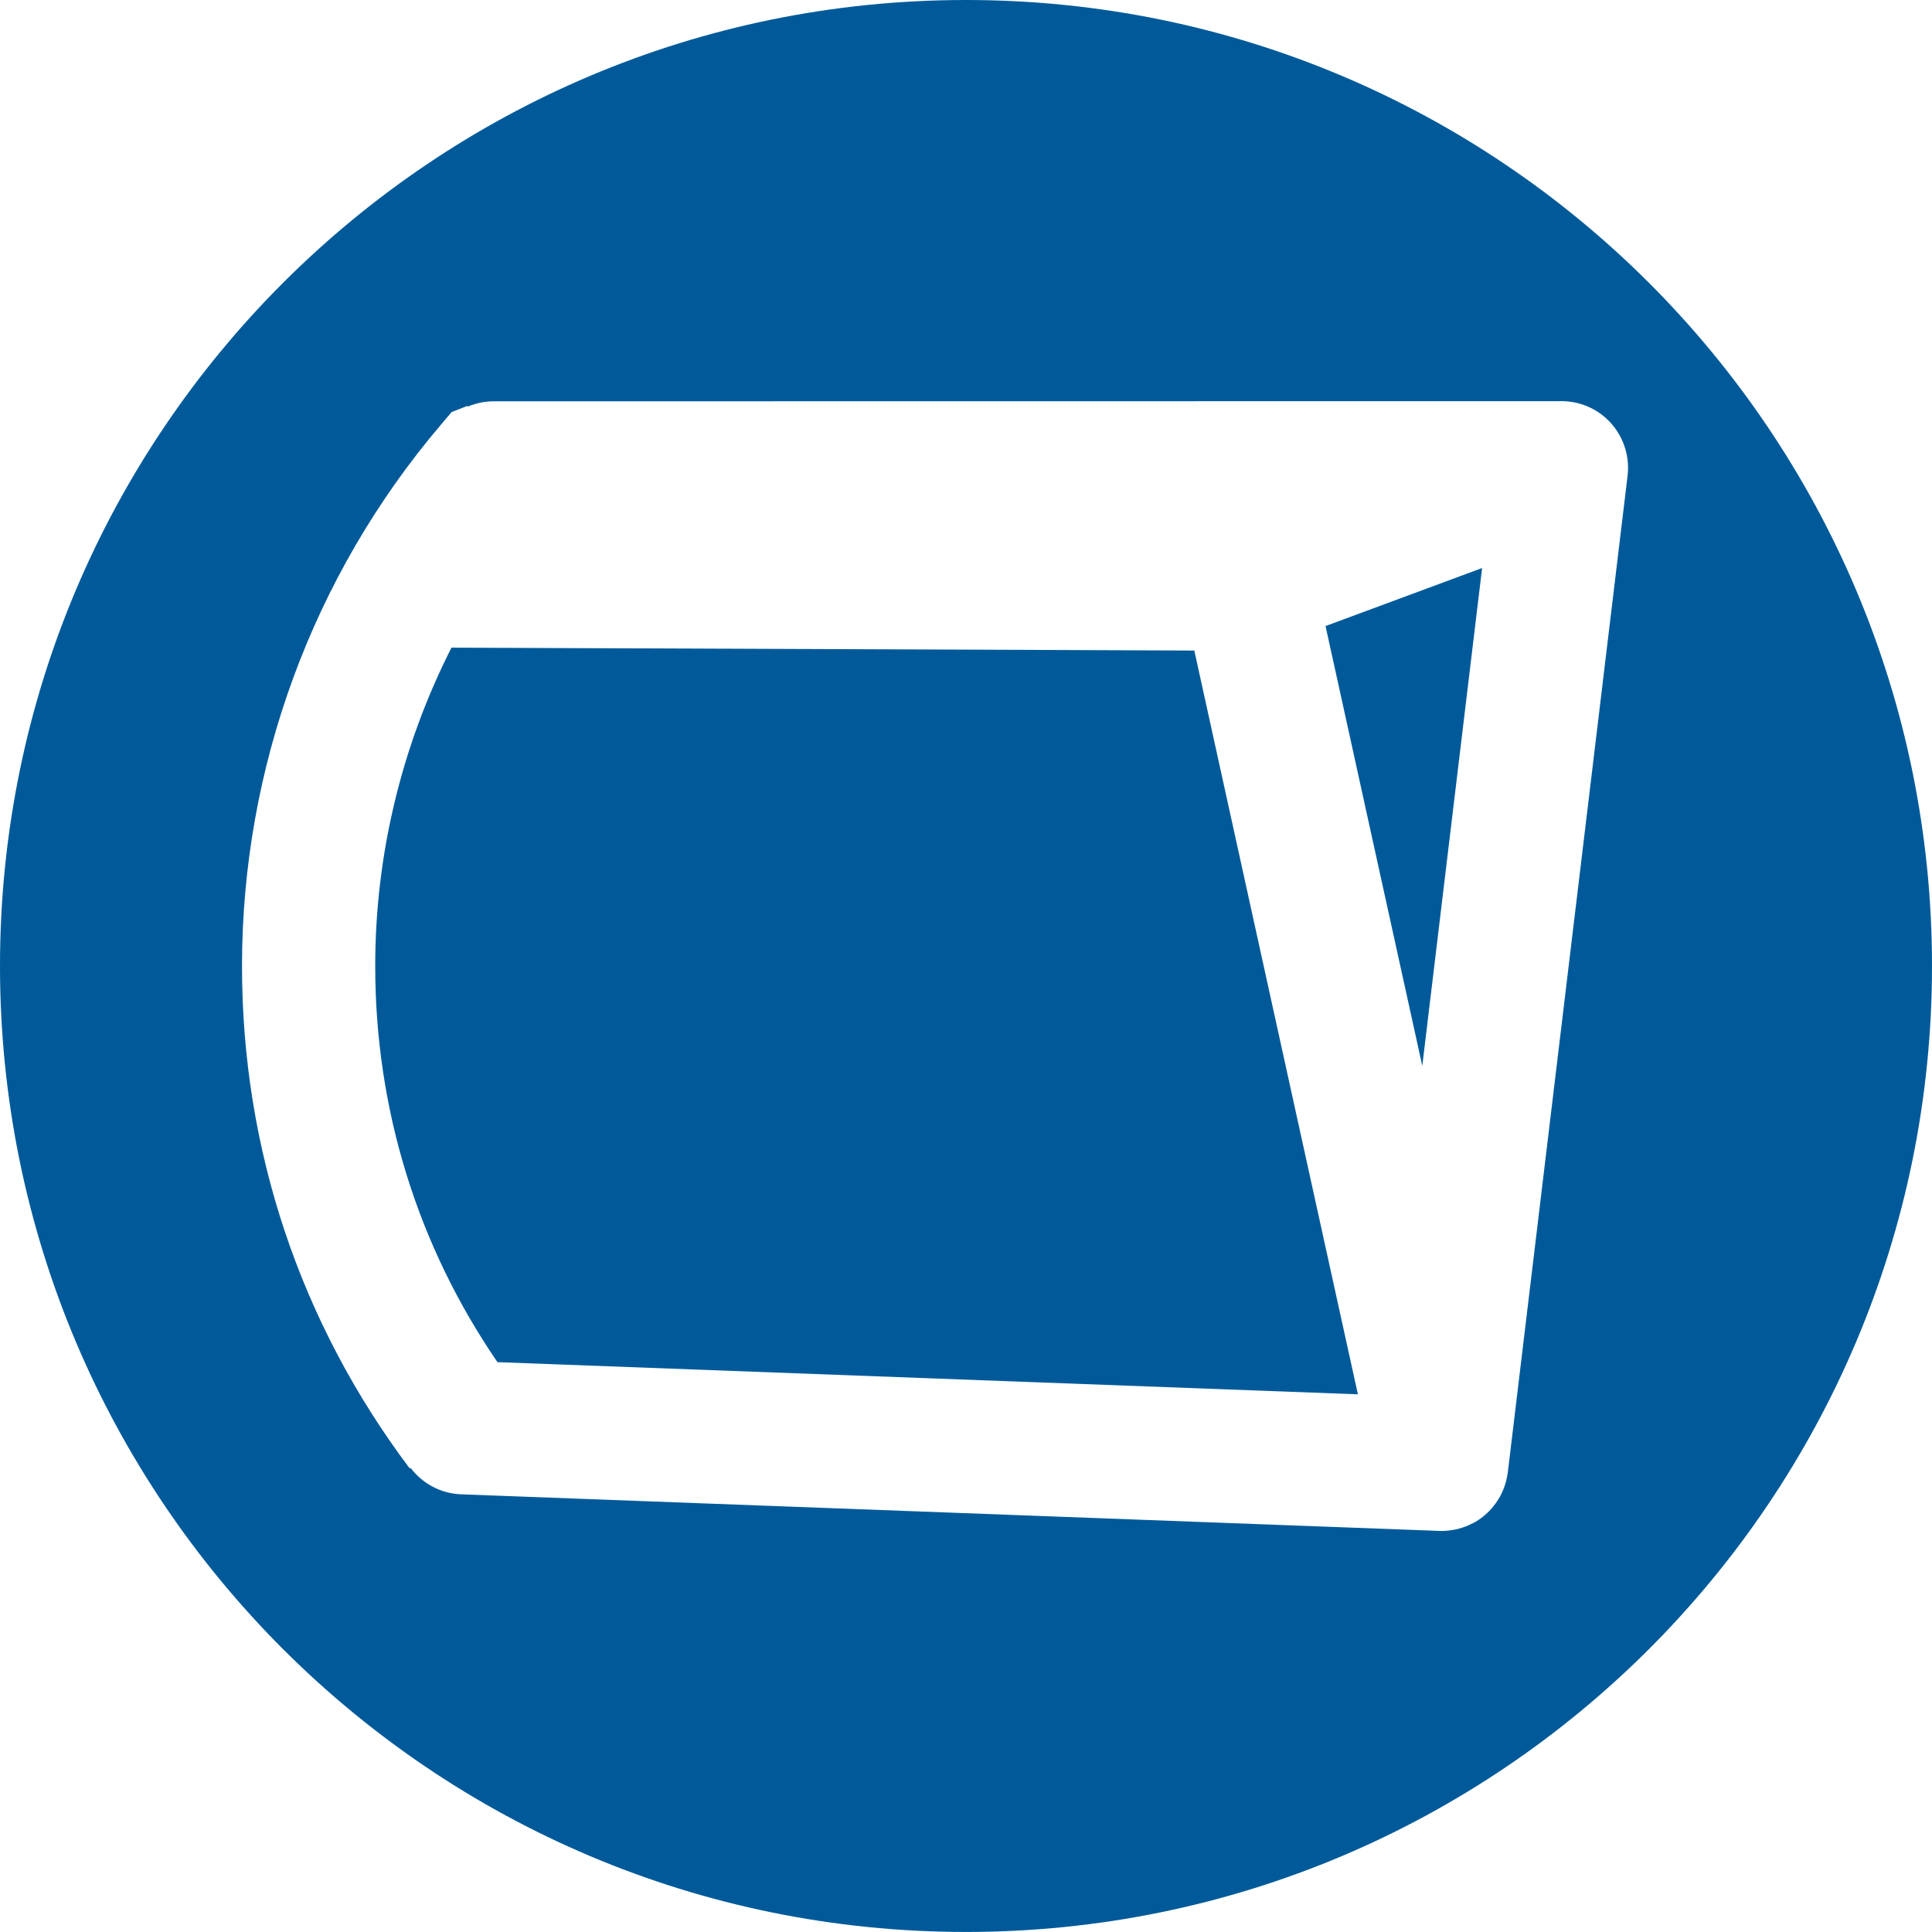
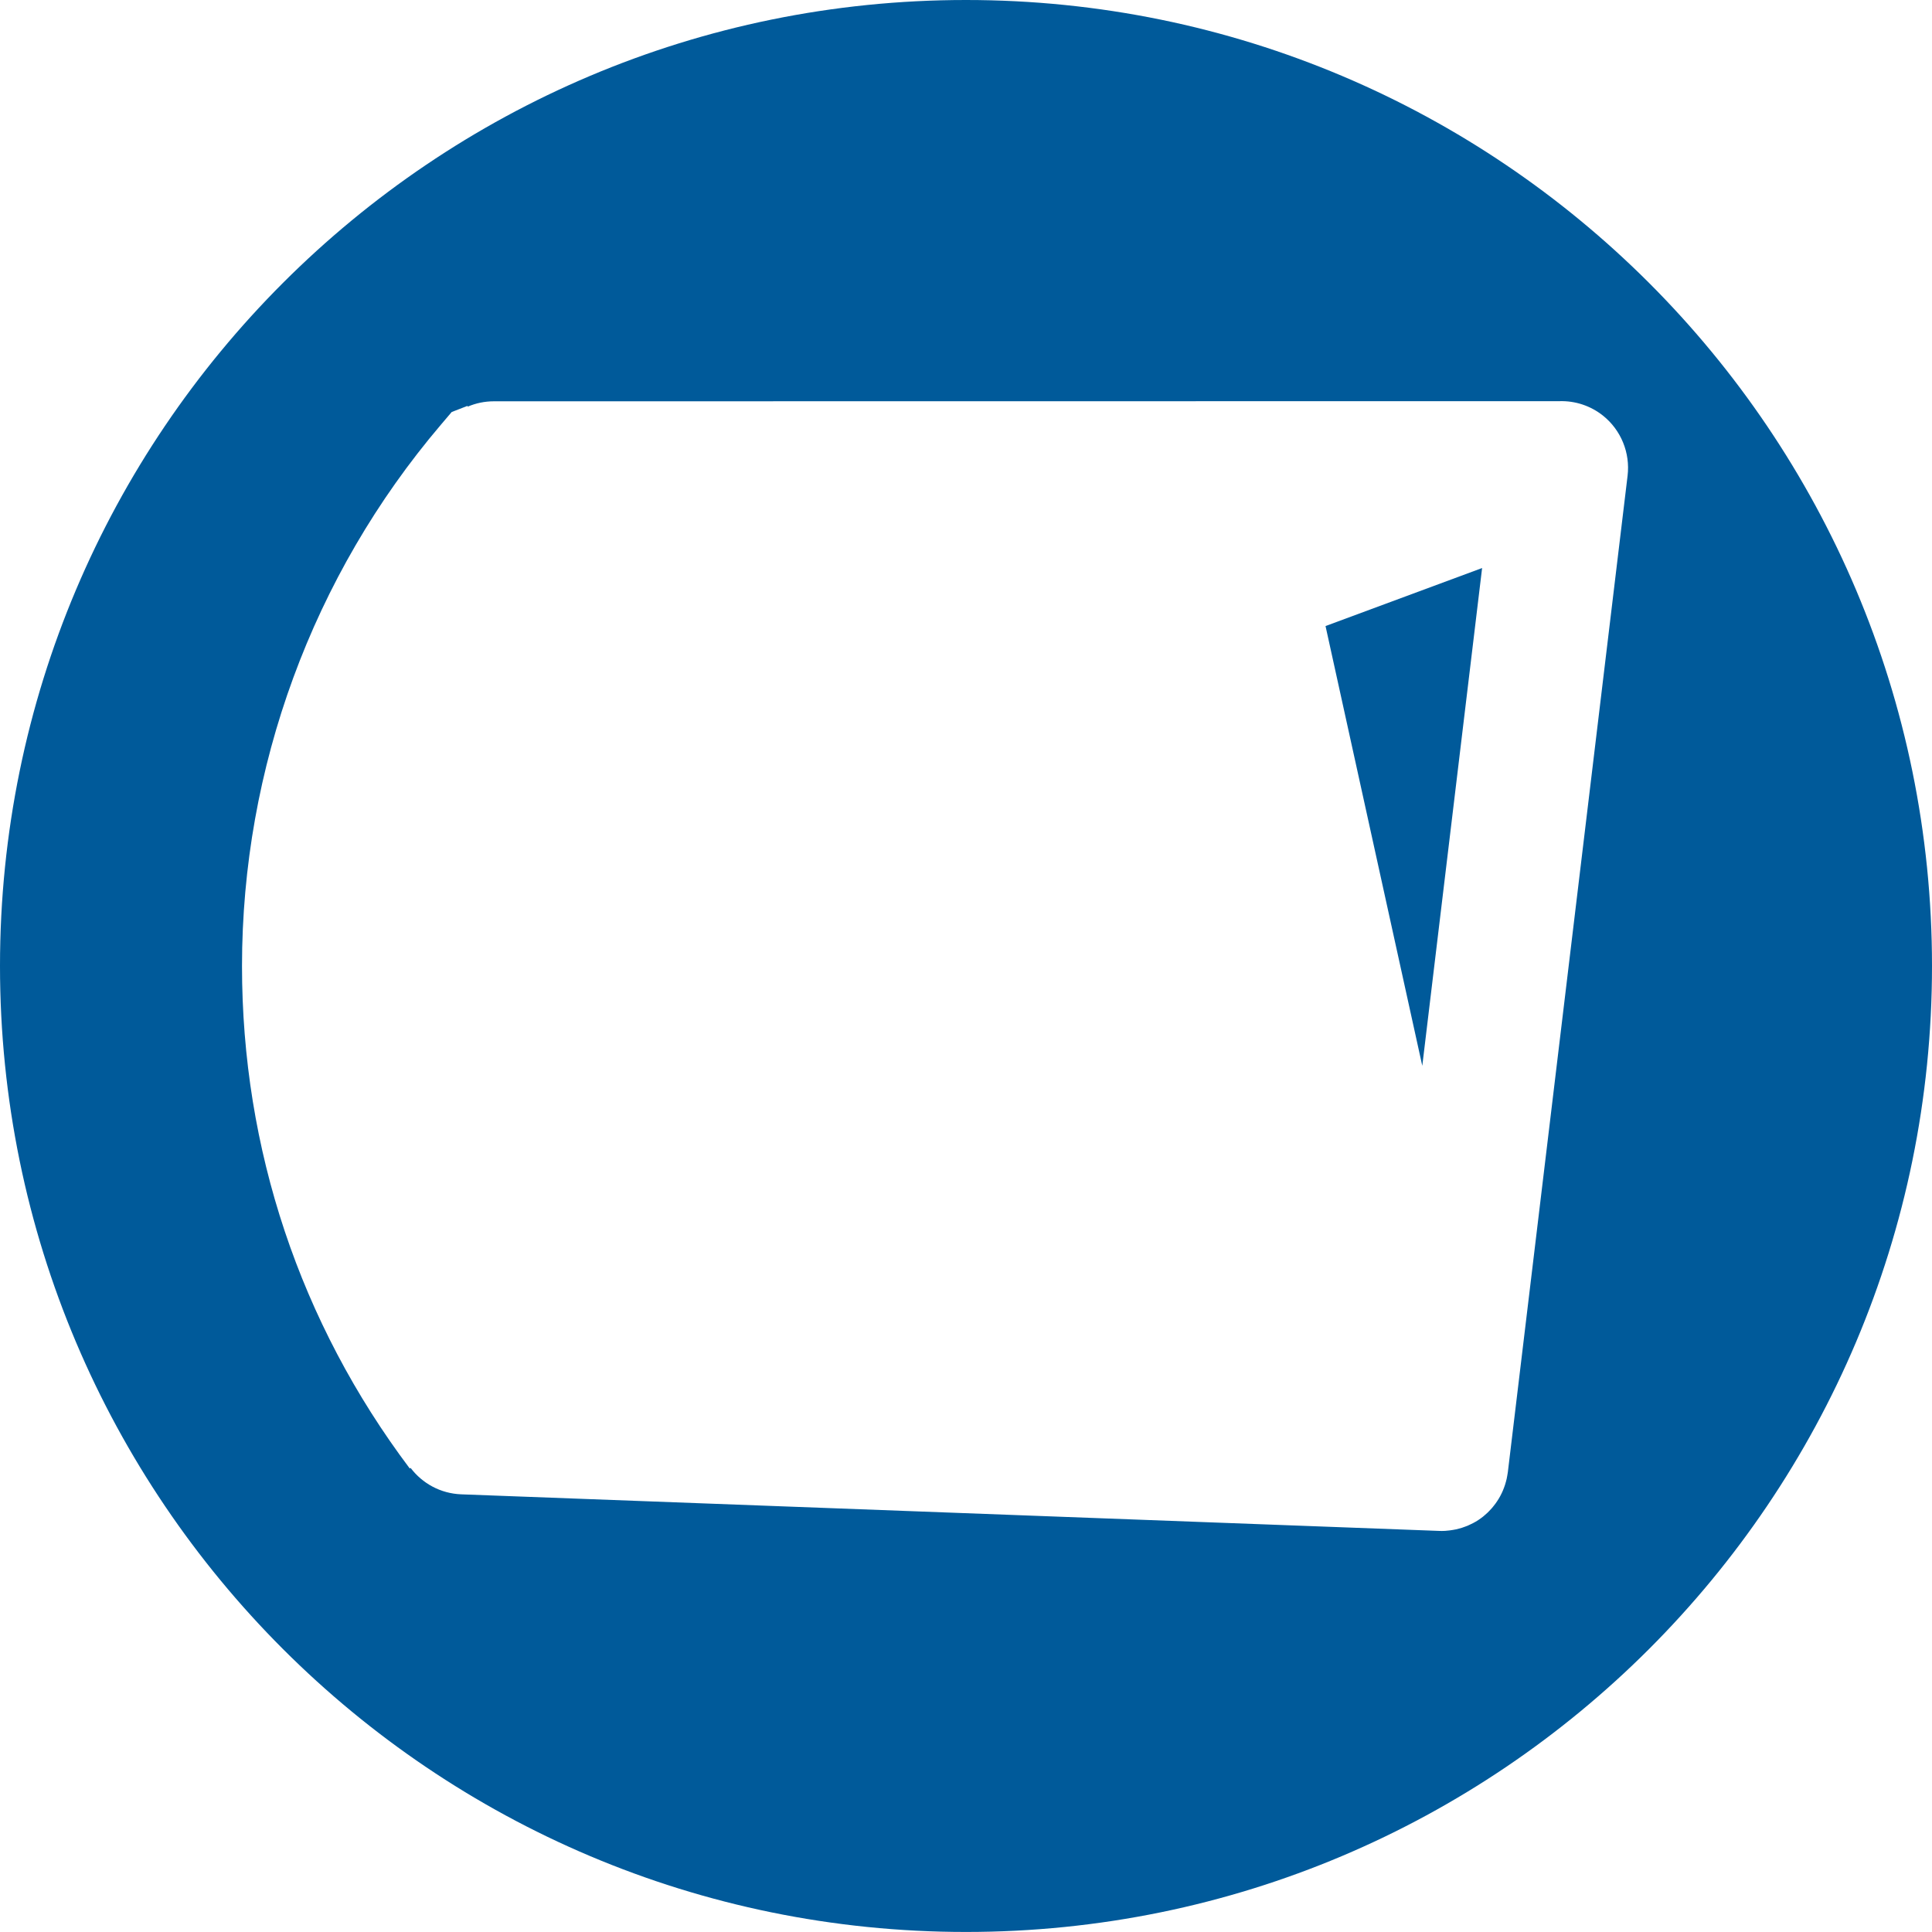
<svg xmlns="http://www.w3.org/2000/svg" version="1.1" id="Ebene_1" x="0px" y="0px" viewBox="0 0 448.89 448.89" style="enable-background:new 0 0 448.89 448.89;" xml:space="preserve">
  <style type="text/css">
	.st0{fill:#005A9A;}
</style>
  <g>
    <polygon class="st0" points="330.46,247.64 344.36,131.98 307.98,145.46  " />
    <path class="st0" d="M224.44,0C100.49,0,0,100.49,0,224.44s100.49,224.44,224.44,224.44S448.89,348.4,448.89,224.44   S348.4,0,224.44,0z M378.16,110.54l-27.82,231.5c-0.01,0.04-0.02,0.09-0.02,0.13c-0.03,0.23-0.07,0.45-0.11,0.67   c-0.04,0.25-0.09,0.51-0.14,0.75c-0.05,0.24-0.12,0.47-0.18,0.7c-0.06,0.23-0.13,0.46-0.2,0.69c-0.07,0.23-0.16,0.45-0.24,0.68   c-0.08,0.22-0.17,0.44-0.26,0.66c-0.09,0.22-0.19,0.43-0.29,0.64c-0.11,0.22-0.22,0.43-0.33,0.65c-0.11,0.2-0.22,0.39-0.33,0.58   c-0.13,0.22-0.27,0.43-0.41,0.64c-0.12,0.18-0.24,0.35-0.36,0.52c-0.16,0.21-0.32,0.42-0.49,0.63c-0.13,0.15-0.25,0.31-0.38,0.46   c-0.19,0.21-0.38,0.41-0.58,0.62c-0.13,0.13-0.25,0.26-0.38,0.39c-0.23,0.21-0.46,0.42-0.7,0.62c-0.12,0.1-0.23,0.2-0.35,0.3   c-0.33,0.26-0.67,0.51-1.02,0.74c-0.04,0.03-0.07,0.06-0.11,0.08c-0.39,0.25-0.79,0.49-1.2,0.7c-0.16,0.09-0.34,0.16-0.5,0.24   c-0.25,0.12-0.5,0.25-0.76,0.36c-0.2,0.09-0.41,0.16-0.62,0.23c-0.23,0.09-0.47,0.17-0.7,0.25c-0.22,0.07-0.45,0.13-0.68,0.19   c-0.23,0.06-0.46,0.12-0.7,0.18c-0.23,0.05-0.47,0.09-0.71,0.13c-0.24,0.04-0.48,0.08-0.73,0.11c-0.23,0.03-0.47,0.05-0.7,0.07   c-0.14,0.01-0.27,0.03-0.41,0.04c-0.24,0.01-0.48,0.02-0.72,0.02c-0.01,0-0.01,0-0.02,0c0,0-0.01,0-0.01,0c0,0-0.01,0-0.01,0   c0,0-0.01,0-0.01,0c-0.19,0-0.37,0-0.56-0.01l-227.24-8.5c-4.84-0.18-9.07-2.56-11.78-6.14l-0.19,0.14   c-25.5-33.87-38.98-74.24-38.98-116.74c0-46.05,16.4-90.71,46.18-125.74l2.54-2.99l3.66-1.42l0.07,0.17   c1.87-0.8,3.92-1.24,6.07-1.24c0.01,0,0.02,0,0.03,0l247.47-0.03c0.03,0,0.06,0,0.09,0c3.62-0.11,7.21,1.05,10.12,3.37   C376.63,99.92,378.8,105.21,378.16,110.54z" />
-     <path class="st0" d="M104.9,150.48c-11.56,22.76-17.72,48.1-17.72,73.97c0,33.22,9.8,64.88,28.4,92.04l199.92,7.47l-38.01-172.81   L104.9,150.48z" />
  </g>
</svg>